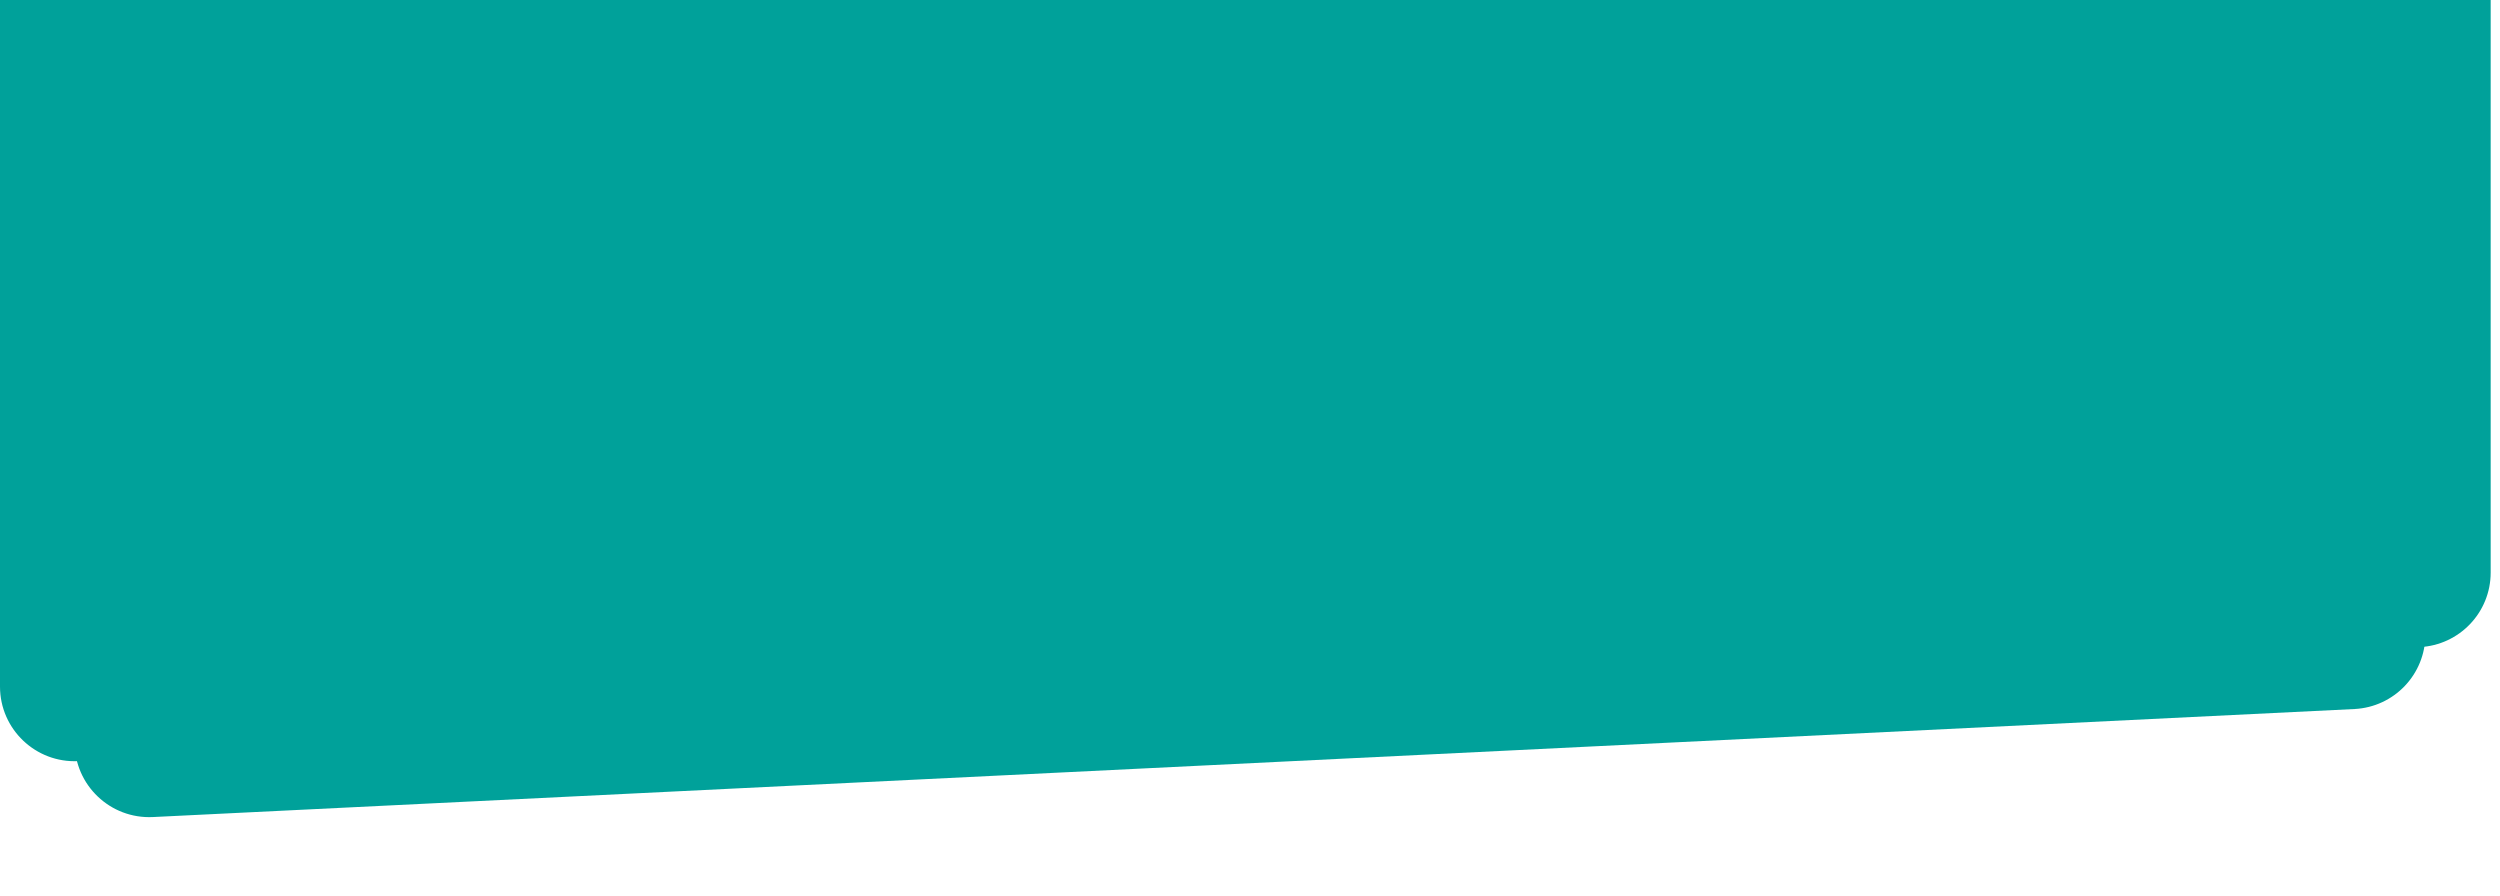
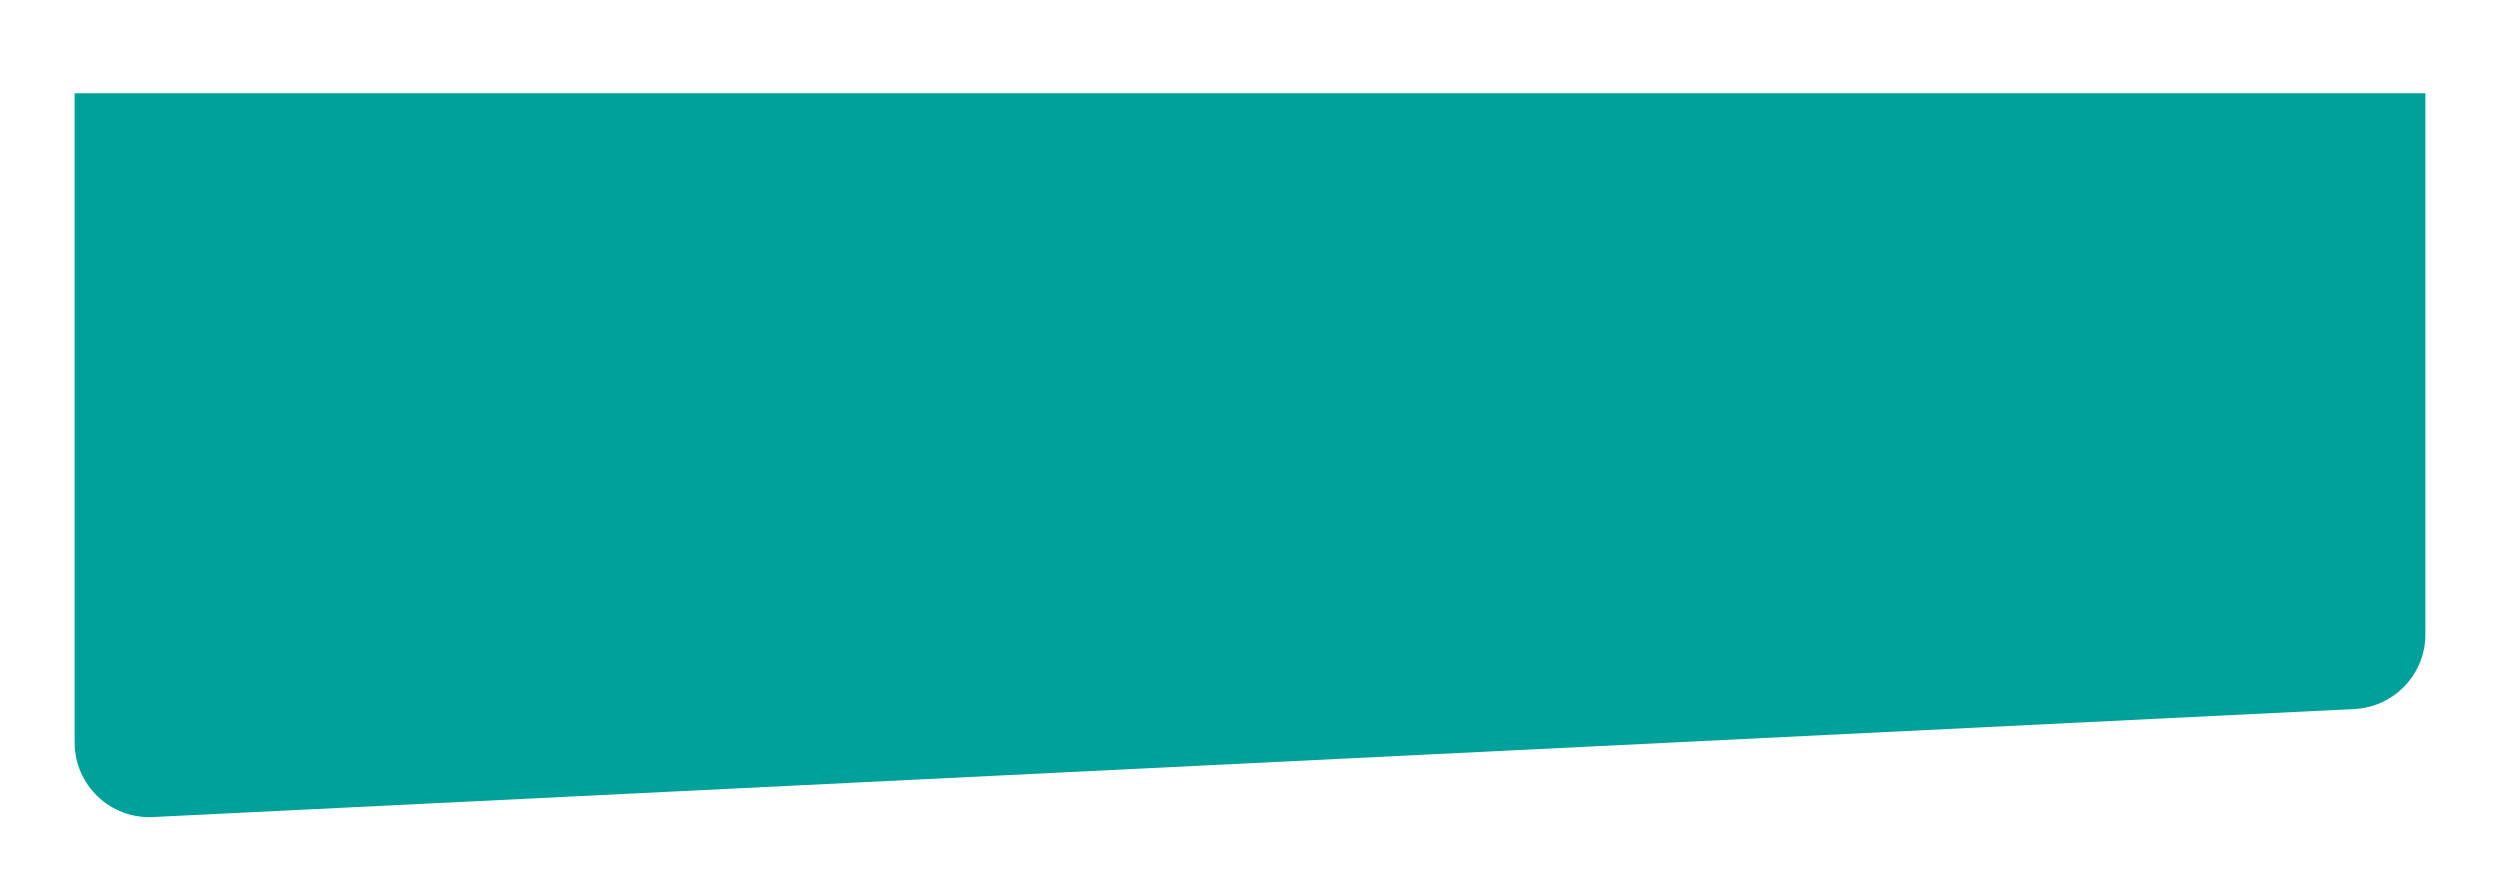
<svg xmlns="http://www.w3.org/2000/svg" width="134" height="48" viewBox="0 0 134 48" fill="none">
  <g filter="url(#filter0_d_662_2219)">
    <path d="M4 1L130 1V30.009C130 32.142 128.326 33.899 126.196 34.004L8.196 39.794C5.913 39.906 4 38.085 4 35.799V1Z" fill="#00A19A" />
  </g>
-   <path d="M0 0L133.5 0V30.69C133.5 32.824 131.826 34.581 129.695 34.685L4.195 40.796C1.912 40.907 0 39.086 0 36.8V0Z" fill="#00A19A" />
  <defs>
    <filter id="filter0_d_662_2219" x="0" y="1" width="134" height="46.799" filterUnits="userSpaceOnUse" color-interpolation-filters="sRGB">
      <feFlood flood-opacity="0" result="BackgroundImageFix" />
      <feColorMatrix in="SourceAlpha" type="matrix" values="0 0 0 0 0 0 0 0 0 0 0 0 0 0 0 0 0 0 127 0" result="hardAlpha" />
      <feOffset dy="4" />
      <feGaussianBlur stdDeviation="2" />
      <feComposite in2="hardAlpha" operator="out" />
      <feColorMatrix type="matrix" values="0 0 0 0 0 0 0 0 0 0 0 0 0 0 0 0 0 0 0.25 0" />
      <feBlend mode="normal" in2="BackgroundImageFix" result="effect1_dropShadow_662_2219" />
      <feBlend mode="normal" in="SourceGraphic" in2="effect1_dropShadow_662_2219" result="shape" />
    </filter>
  </defs>
</svg>